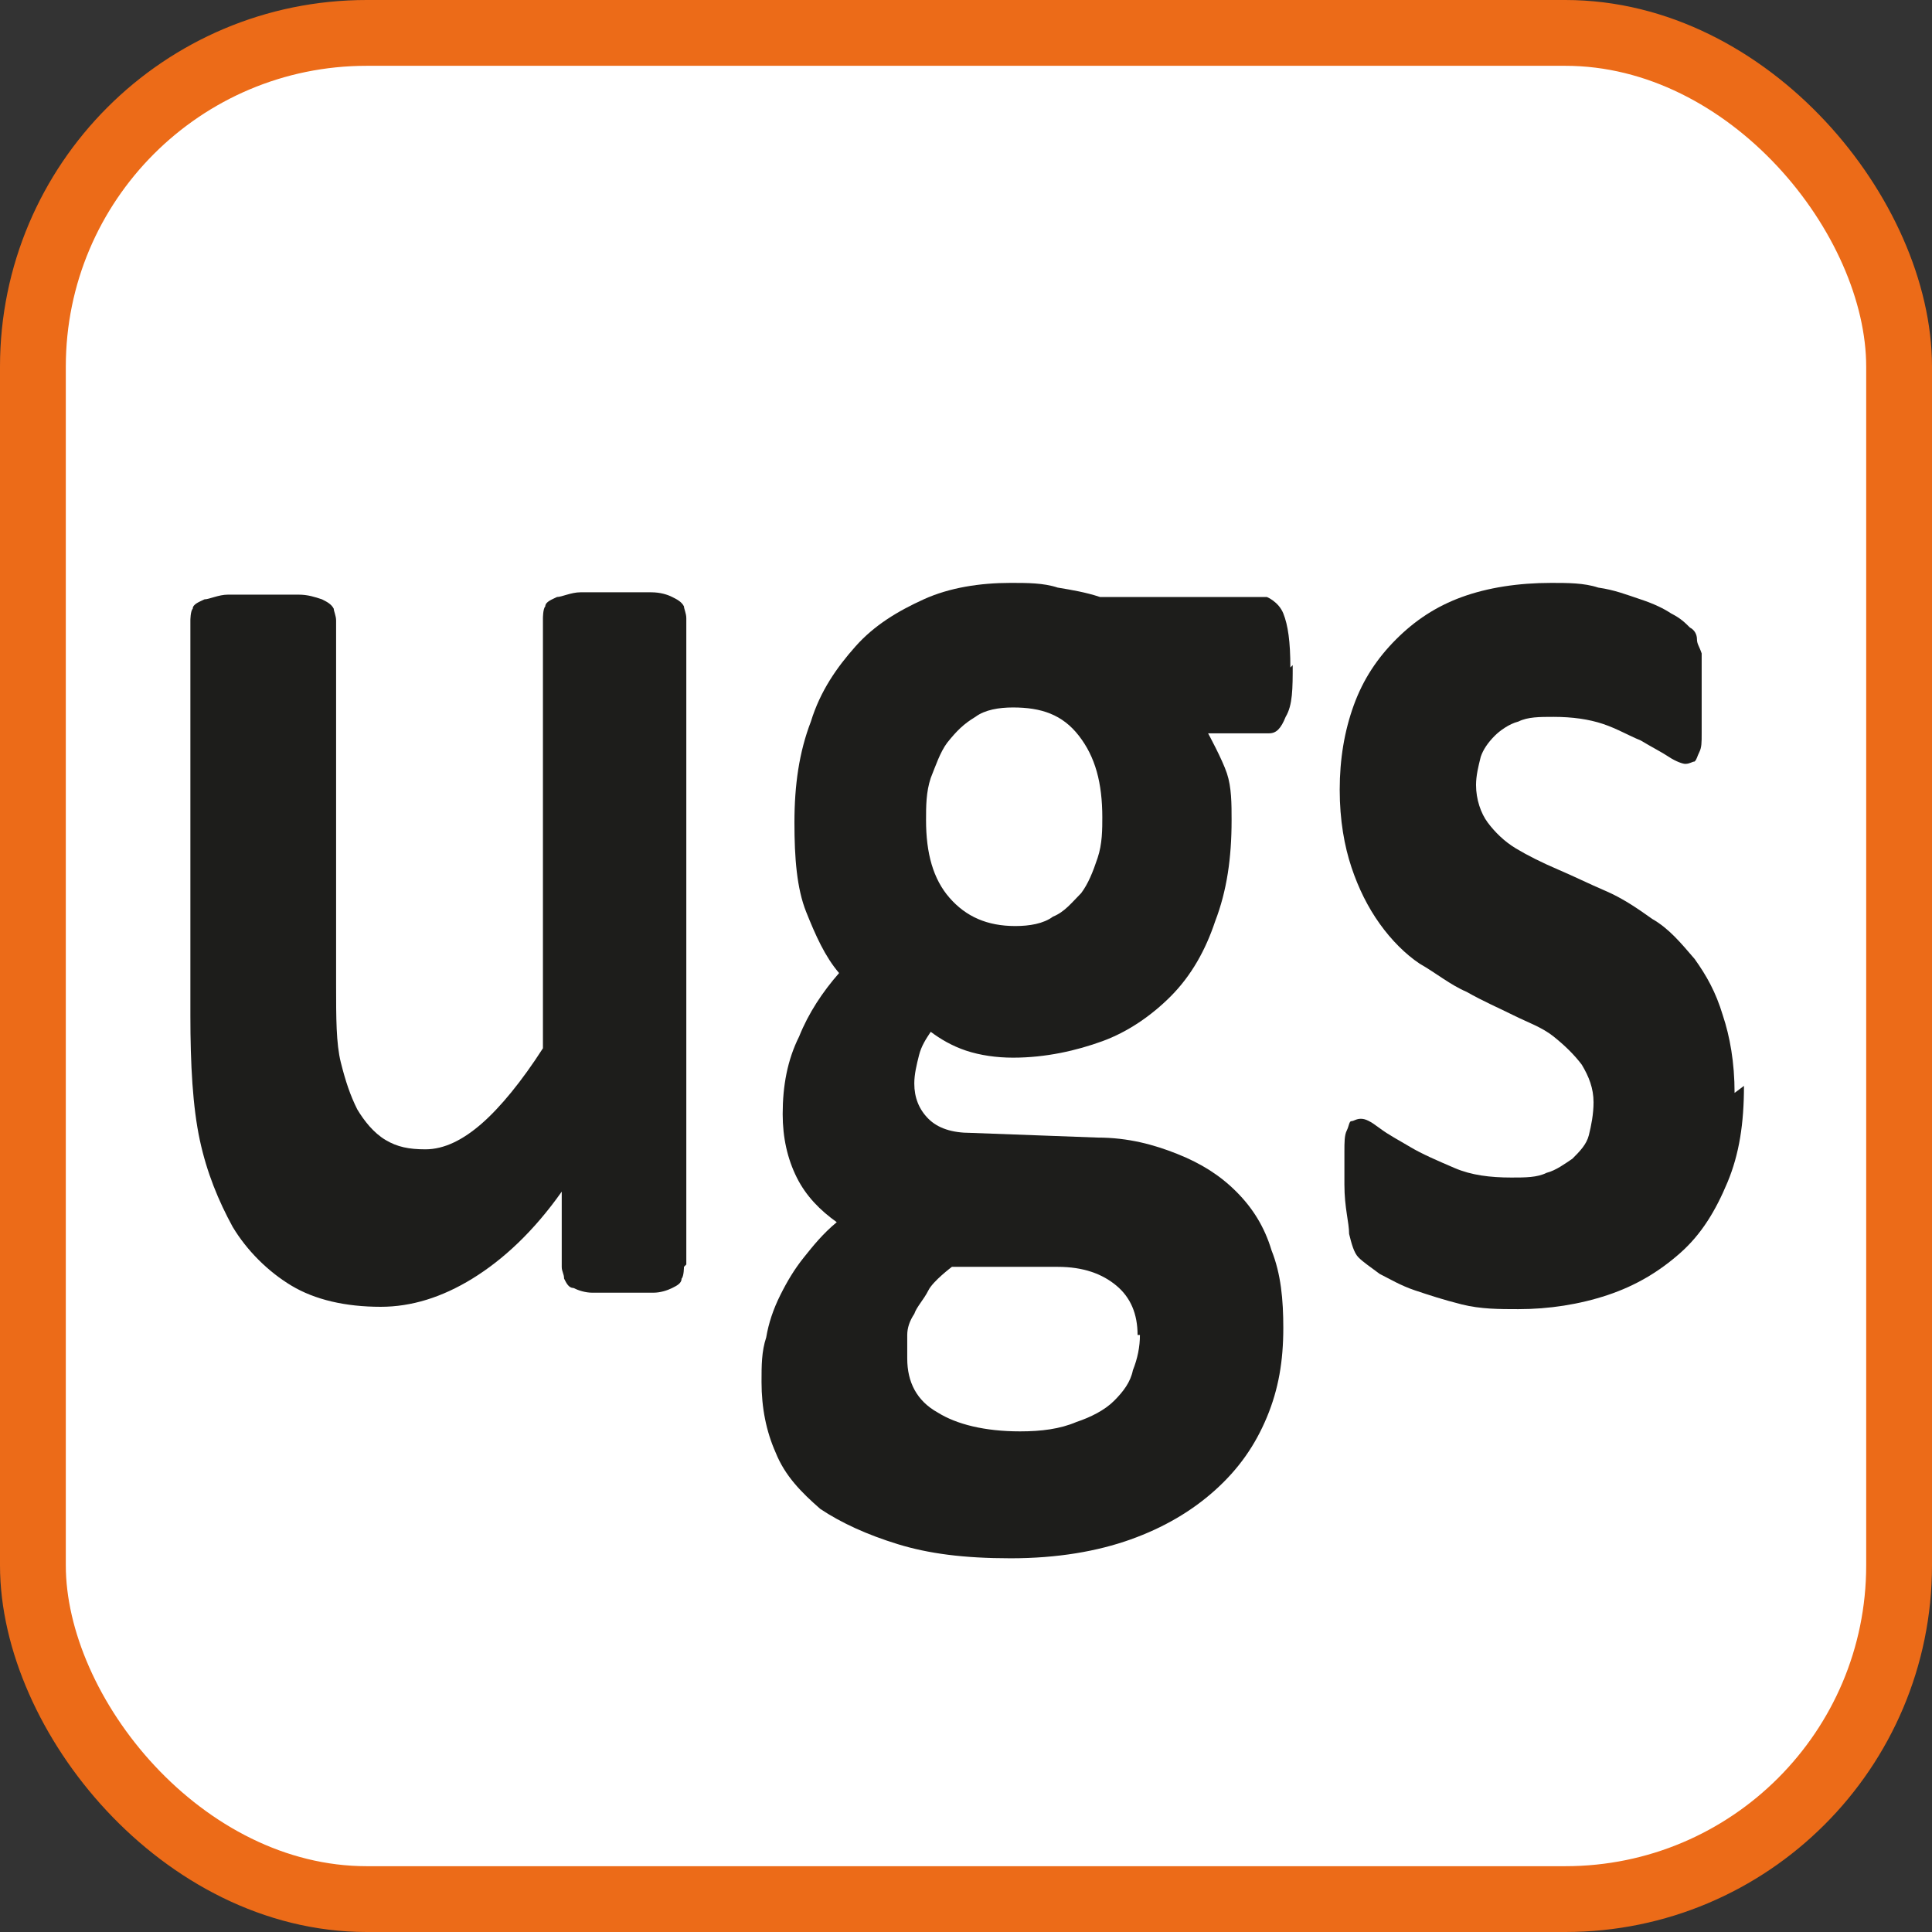
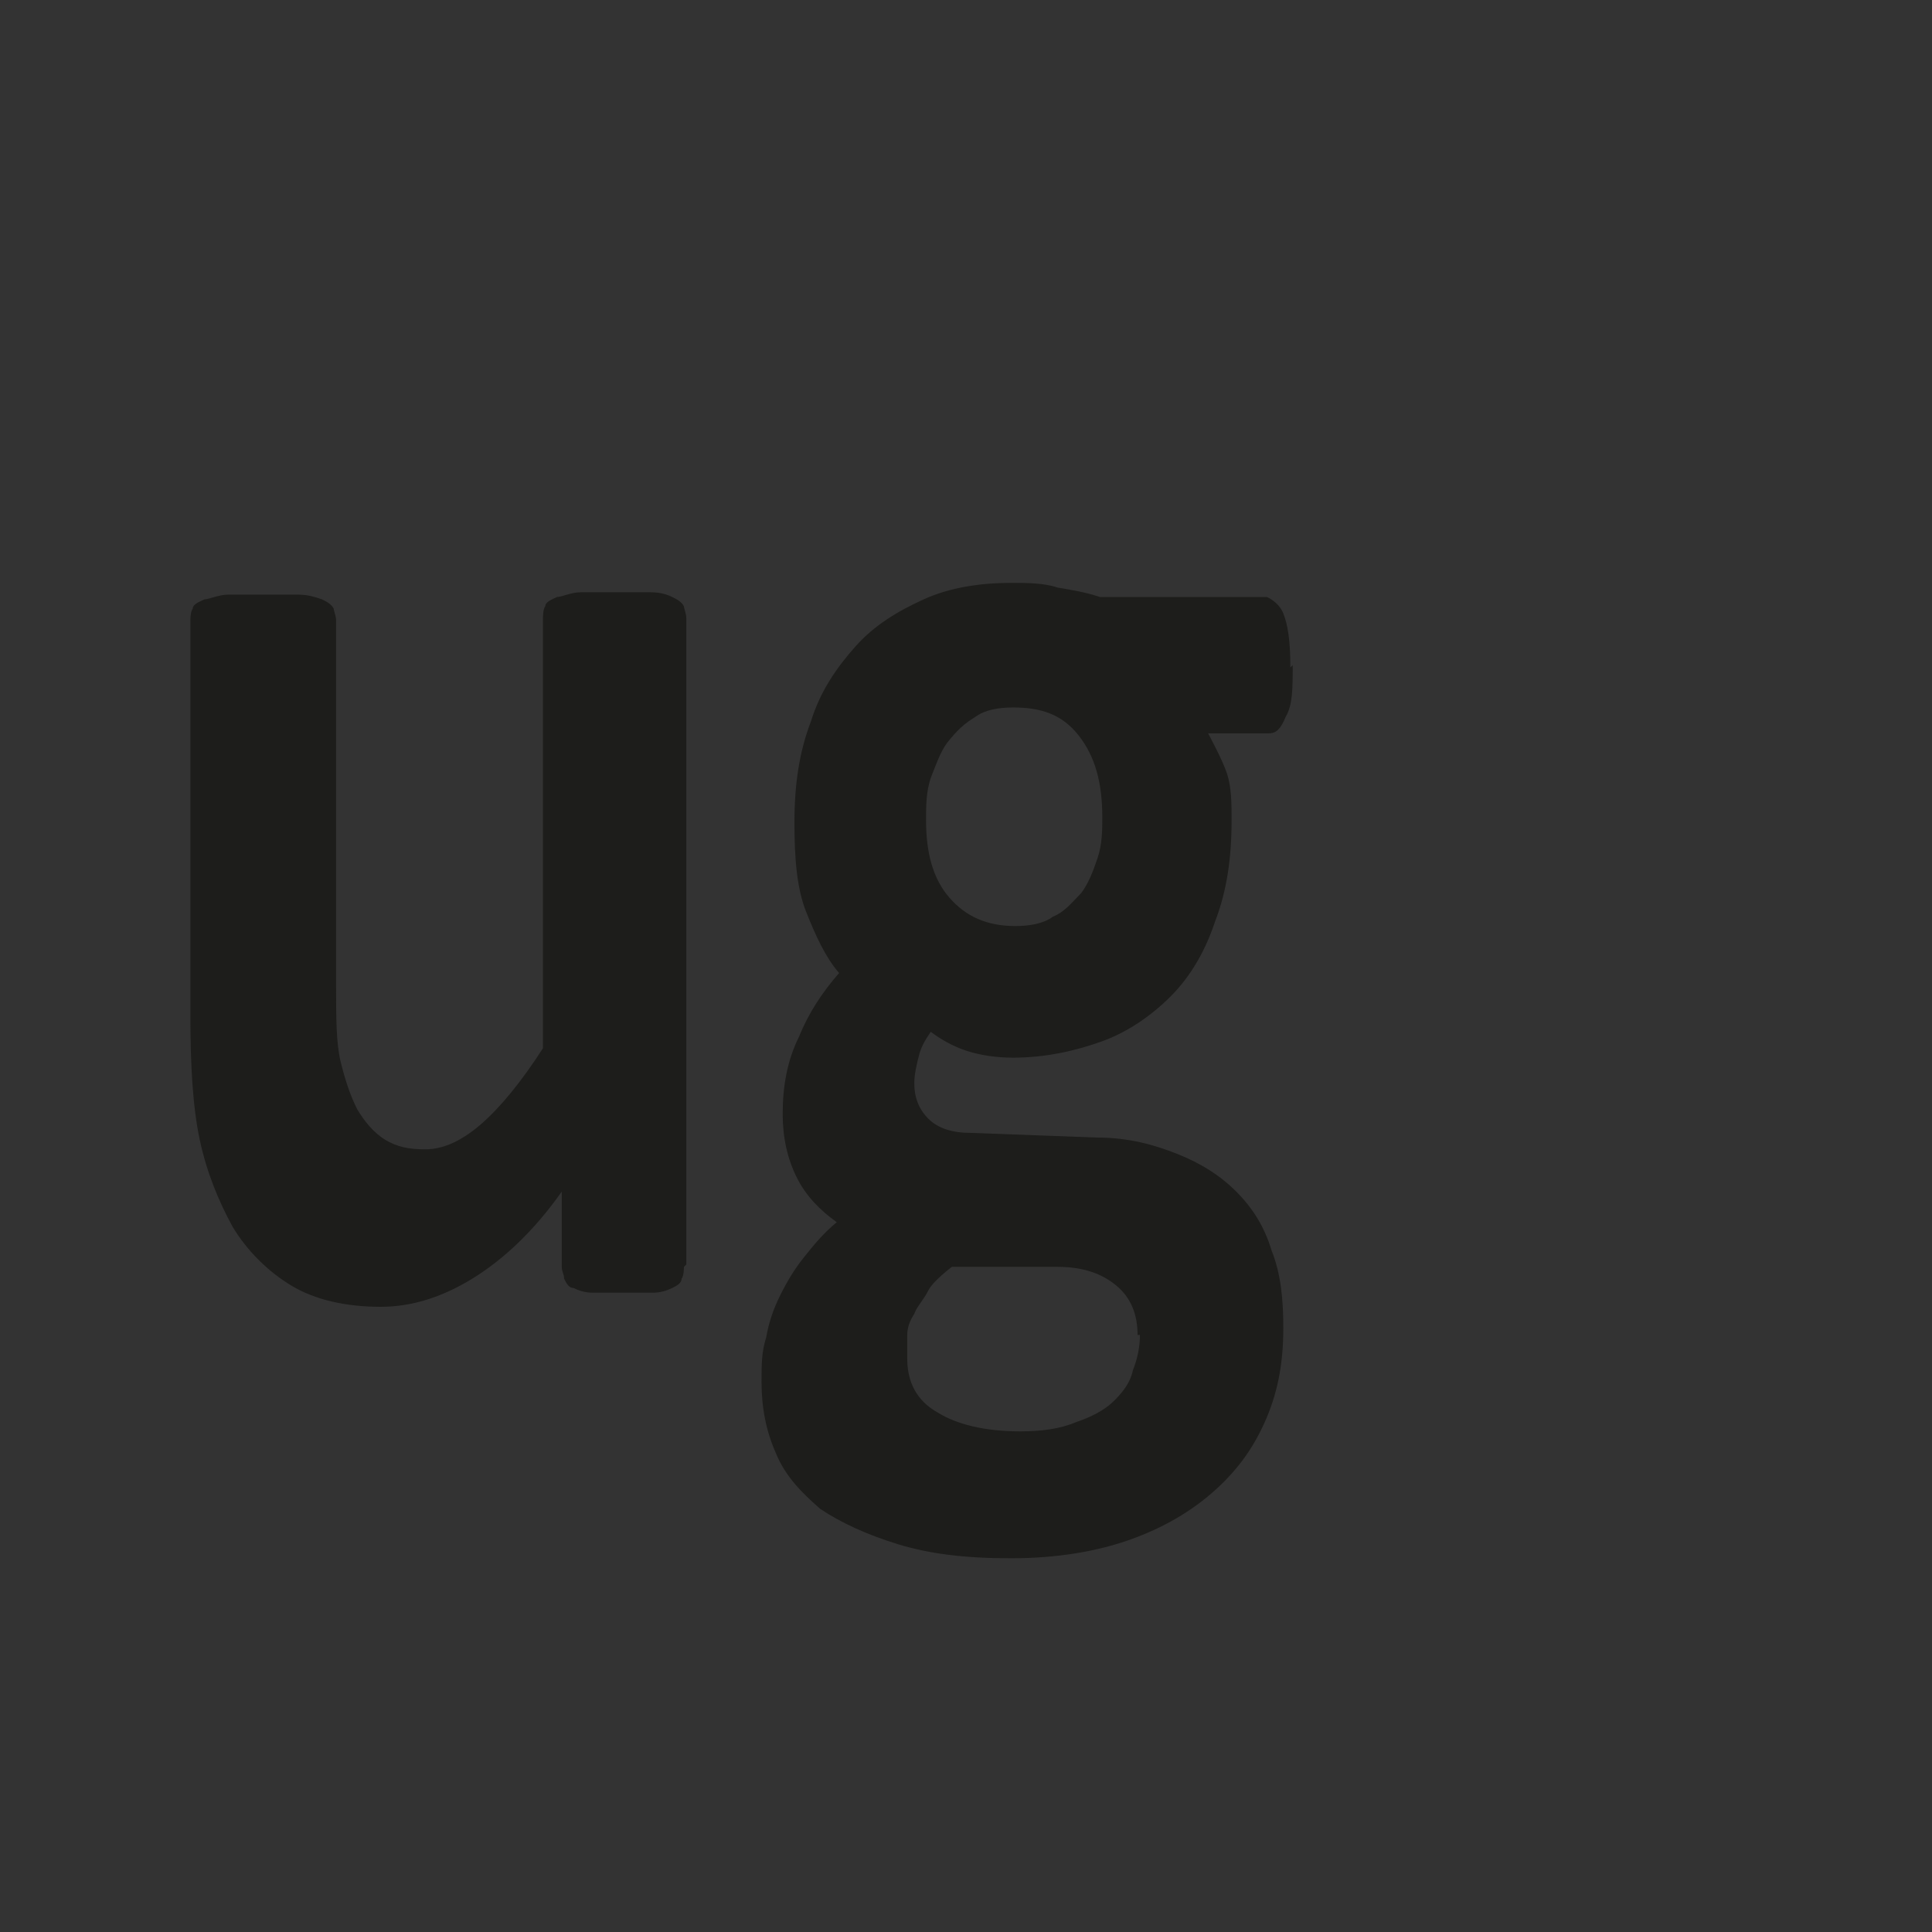
<svg xmlns="http://www.w3.org/2000/svg" id="Capa" viewBox="0 0 8.22 8.22">
  <rect x="0" y="0" width="8.22" height="8.22" fill="#333333" stroke="none" />
  <defs>
    <style>
      .cls-1 {
        fill: #fff;
        stroke: #ec6b18;
        stroke-miterlimit: 10;
        stroke-width: .28px;
      }

      .cls-2 {
        fill: #1d1d1b;
        stroke-width: 0px;
      }
    </style>
  </defs>
-   <rect id="FONDO" class="cls-1" x=".14" y=".14" width="7.94" height="7.94" rx="1.42" ry="1.42" />
  <g>
    <path class="cls-2" d="M2.91,5.39s0,.04-.01.05c0,.02-.02.03-.04.04-.02.01-.05.02-.08.02s-.08,0-.13,0c-.05,0-.1,0-.13,0-.03,0-.06-.01-.08-.02-.02,0-.03-.02-.04-.04,0-.02-.01-.03-.01-.05v-.32c-.12.17-.25.29-.38.37s-.26.12-.39.12c-.15,0-.28-.03-.38-.09-.1-.06-.19-.15-.25-.25-.06-.11-.11-.23-.14-.37-.03-.14-.04-.32-.04-.53v-1.68s0-.04.01-.05c0-.02.03-.03.05-.04.02,0,.06-.02.1-.02.04,0,.09,0,.15,0s.11,0,.15,0c.04,0,.07.01.1.02.02.01.04.02.05.04,0,.01.01.03.01.05v1.55c0,.14,0,.25.02.33s.04.14.07.2c.03.05.07.1.12.13.05.03.1.04.17.04.08,0,.16-.04.24-.11.08-.07.17-.18.26-.32v-1.83s0-.04.01-.05c0-.02.03-.03.05-.04.02,0,.06-.02.1-.02.04,0,.09,0,.15,0s.11,0,.15,0c.04,0,.07.01.09.02.02.01.04.02.05.04,0,.01.01.03.01.05v2.75Z" />
    <path class="cls-2" d="M5.5,2.83c0,.1,0,.17-.03.22-.02.05-.04.07-.07.07h-.26s.06.11.08.17c.02.06.02.13.02.2,0,.16-.02.3-.07.43-.04.12-.1.23-.19.32-.08.08-.18.15-.29.19-.11.04-.24.07-.38.07-.07,0-.14-.01-.2-.03s-.11-.05-.15-.08c-.02.03-.04.06-.05.1s-.02.08-.02.12c0,.06.02.11.06.15s.1.06.18.06l.54.02c.13,0,.24.03.34.07s.18.09.25.16c.07.07.12.15.15.25.04.1.05.21.05.33,0,.14-.02.26-.07.38-.05.12-.12.22-.22.31-.1.09-.22.16-.36.21-.14.05-.31.08-.51.08s-.35-.02-.48-.06-.24-.09-.33-.15c-.08-.07-.15-.14-.19-.24-.04-.09-.06-.19-.06-.3,0-.07,0-.13.02-.19.01-.06.03-.12.06-.18.03-.06.06-.11.1-.16.04-.05.08-.1.14-.15-.07-.05-.13-.11-.17-.19-.04-.08-.06-.17-.06-.27,0-.12.02-.23.07-.33.04-.1.1-.19.17-.27-.06-.07-.1-.16-.14-.26s-.05-.23-.05-.38c0-.16.02-.3.07-.43.04-.13.11-.23.19-.32.08-.09.18-.15.29-.2.11-.05.24-.07.37-.07.07,0,.14,0,.2.02.06.01.12.02.18.04h.71s.05.02.07.07.03.12.03.23ZM4.84,5.68c0-.09-.03-.16-.09-.21-.06-.05-.14-.08-.25-.08h-.45s-.08.06-.1.1-.05.07-.06.1c-.02.03-.03.06-.03.09,0,.03,0,.06,0,.1,0,.1.04.18.13.23.08.05.2.08.35.08.09,0,.17-.01.24-.04.06-.02.12-.05.16-.09.04-.04.07-.08.08-.13.02-.05.03-.1.03-.15ZM4.69,3.48c0-.15-.03-.26-.1-.35s-.16-.12-.28-.12c-.06,0-.12.01-.16.04-.05.03-.08.06-.12.11-.03.04-.05.1-.07.15-.02.06-.02.12-.02.18,0,.14.03.25.1.33s.16.12.28.12c.06,0,.12-.01.16-.04.05-.02.08-.06.12-.1.03-.04.05-.09.07-.15.02-.06.02-.12.02-.18Z" />
-     <path class="cls-2" d="M7.42,4.62c0,.16-.02.29-.07.41-.05.12-.11.22-.2.3s-.19.14-.31.18c-.12.04-.25.06-.38.06-.08,0-.16,0-.24-.02s-.14-.04-.2-.06c-.06-.02-.11-.05-.15-.07-.04-.03-.07-.05-.09-.07s-.03-.06-.04-.1c0-.05-.02-.11-.02-.21,0-.06,0-.11,0-.14,0-.04,0-.07.01-.09s.01-.04.02-.04c.01,0,.02-.01.04-.01.02,0,.04.01.08.04.04.03.08.05.13.08.05.03.12.06.19.09.07.03.15.04.24.04.06,0,.11,0,.15-.02.04-.01.08-.04.11-.06.03-.03.06-.06.07-.1s.02-.09.02-.14c0-.06-.02-.11-.05-.16-.03-.04-.07-.08-.12-.12s-.11-.06-.17-.09c-.06-.03-.13-.06-.2-.1-.07-.03-.13-.08-.2-.12-.06-.04-.12-.1-.17-.17-.05-.07-.09-.15-.12-.24-.03-.09-.05-.2-.05-.33s.02-.25.06-.36c.04-.11.1-.2.18-.28.08-.08.17-.14.28-.18.11-.04.24-.06.38-.06.07,0,.14,0,.2.02.07.01.12.03.18.05s.1.04.13.06c.04.02.06.04.08.06.02.01.03.03.03.05,0,.02.01.03.02.06,0,.02,0,.05,0,.08,0,.03,0,.07,0,.12,0,.06,0,.1,0,.14,0,.04,0,.06-.01.08s-.01.03-.02.04c-.01,0-.02.01-.04.01-.01,0-.04-.01-.07-.03-.03-.02-.07-.04-.12-.07-.05-.02-.1-.05-.16-.07s-.13-.03-.21-.03c-.06,0-.11,0-.15.02-.04.01-.08.04-.1.06-.03.03-.05.06-.06.09-.01.04-.02.08-.02.12,0,.06.02.12.05.16s.07.08.12.11c.05.03.11.06.18.09.07.03.13.06.2.09s.13.07.2.12c.07.04.12.1.18.17.05.07.09.14.12.24.03.09.05.2.05.33Z" />
  </g>
</svg>